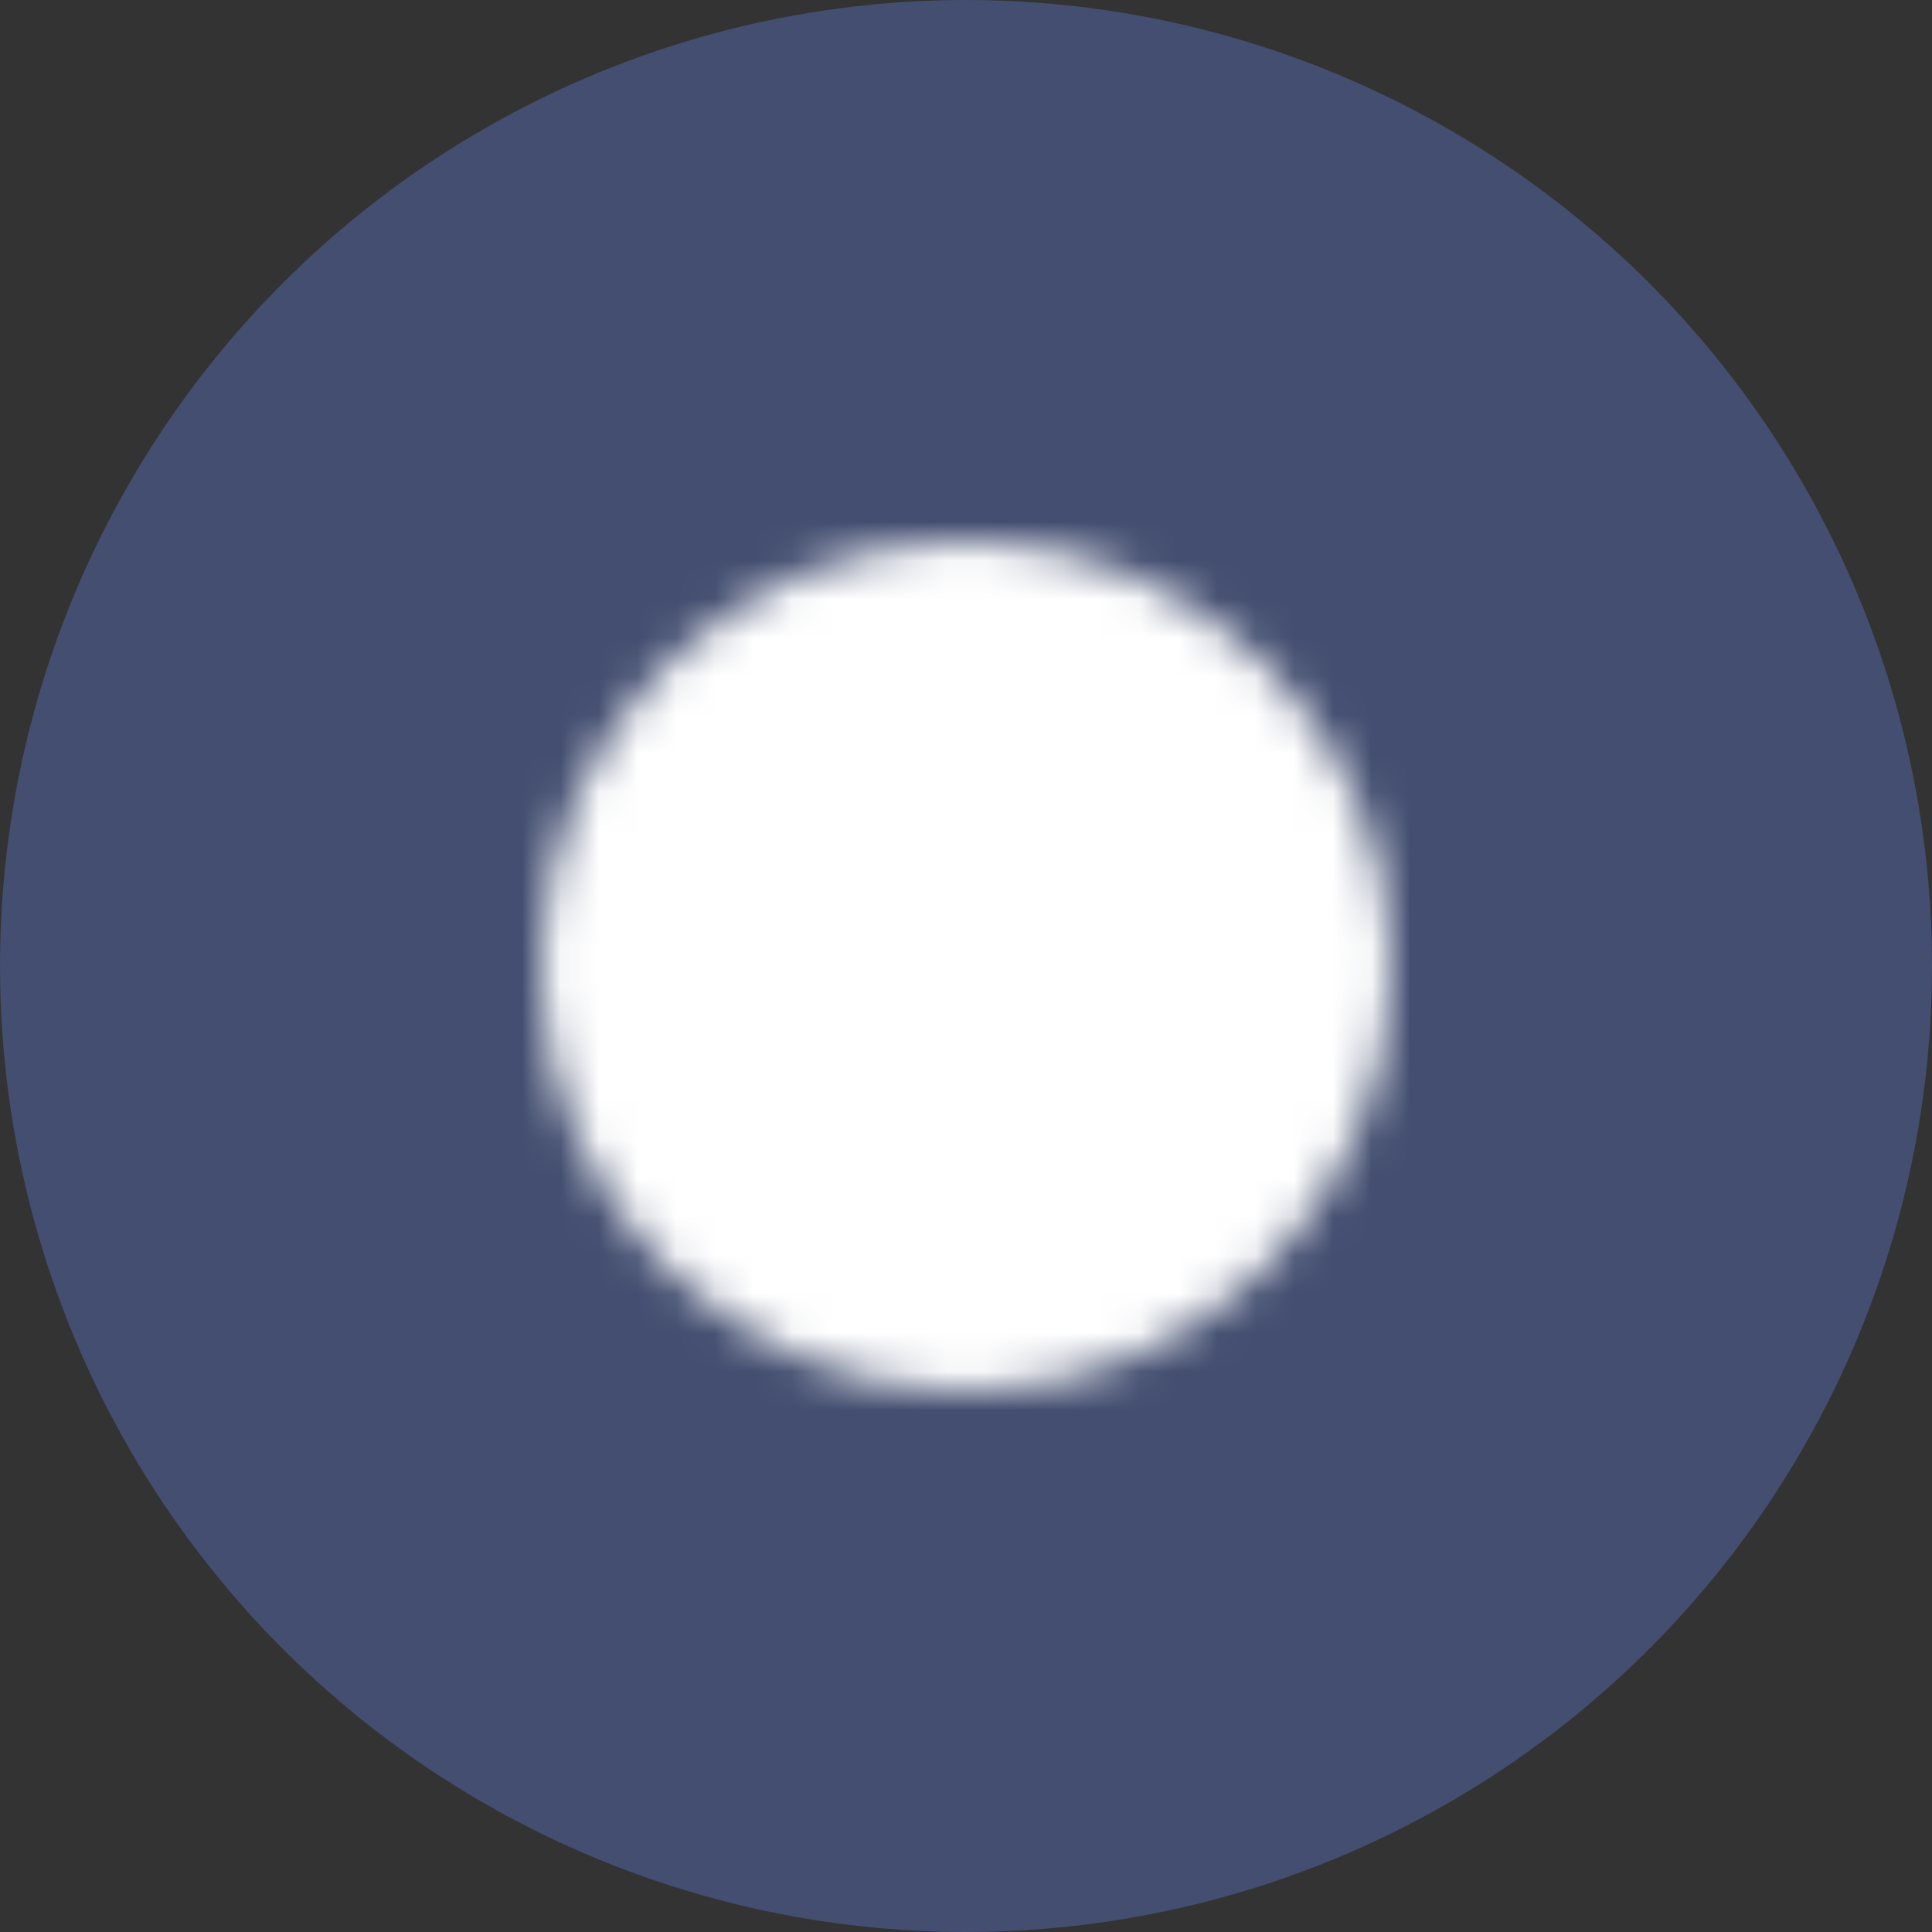
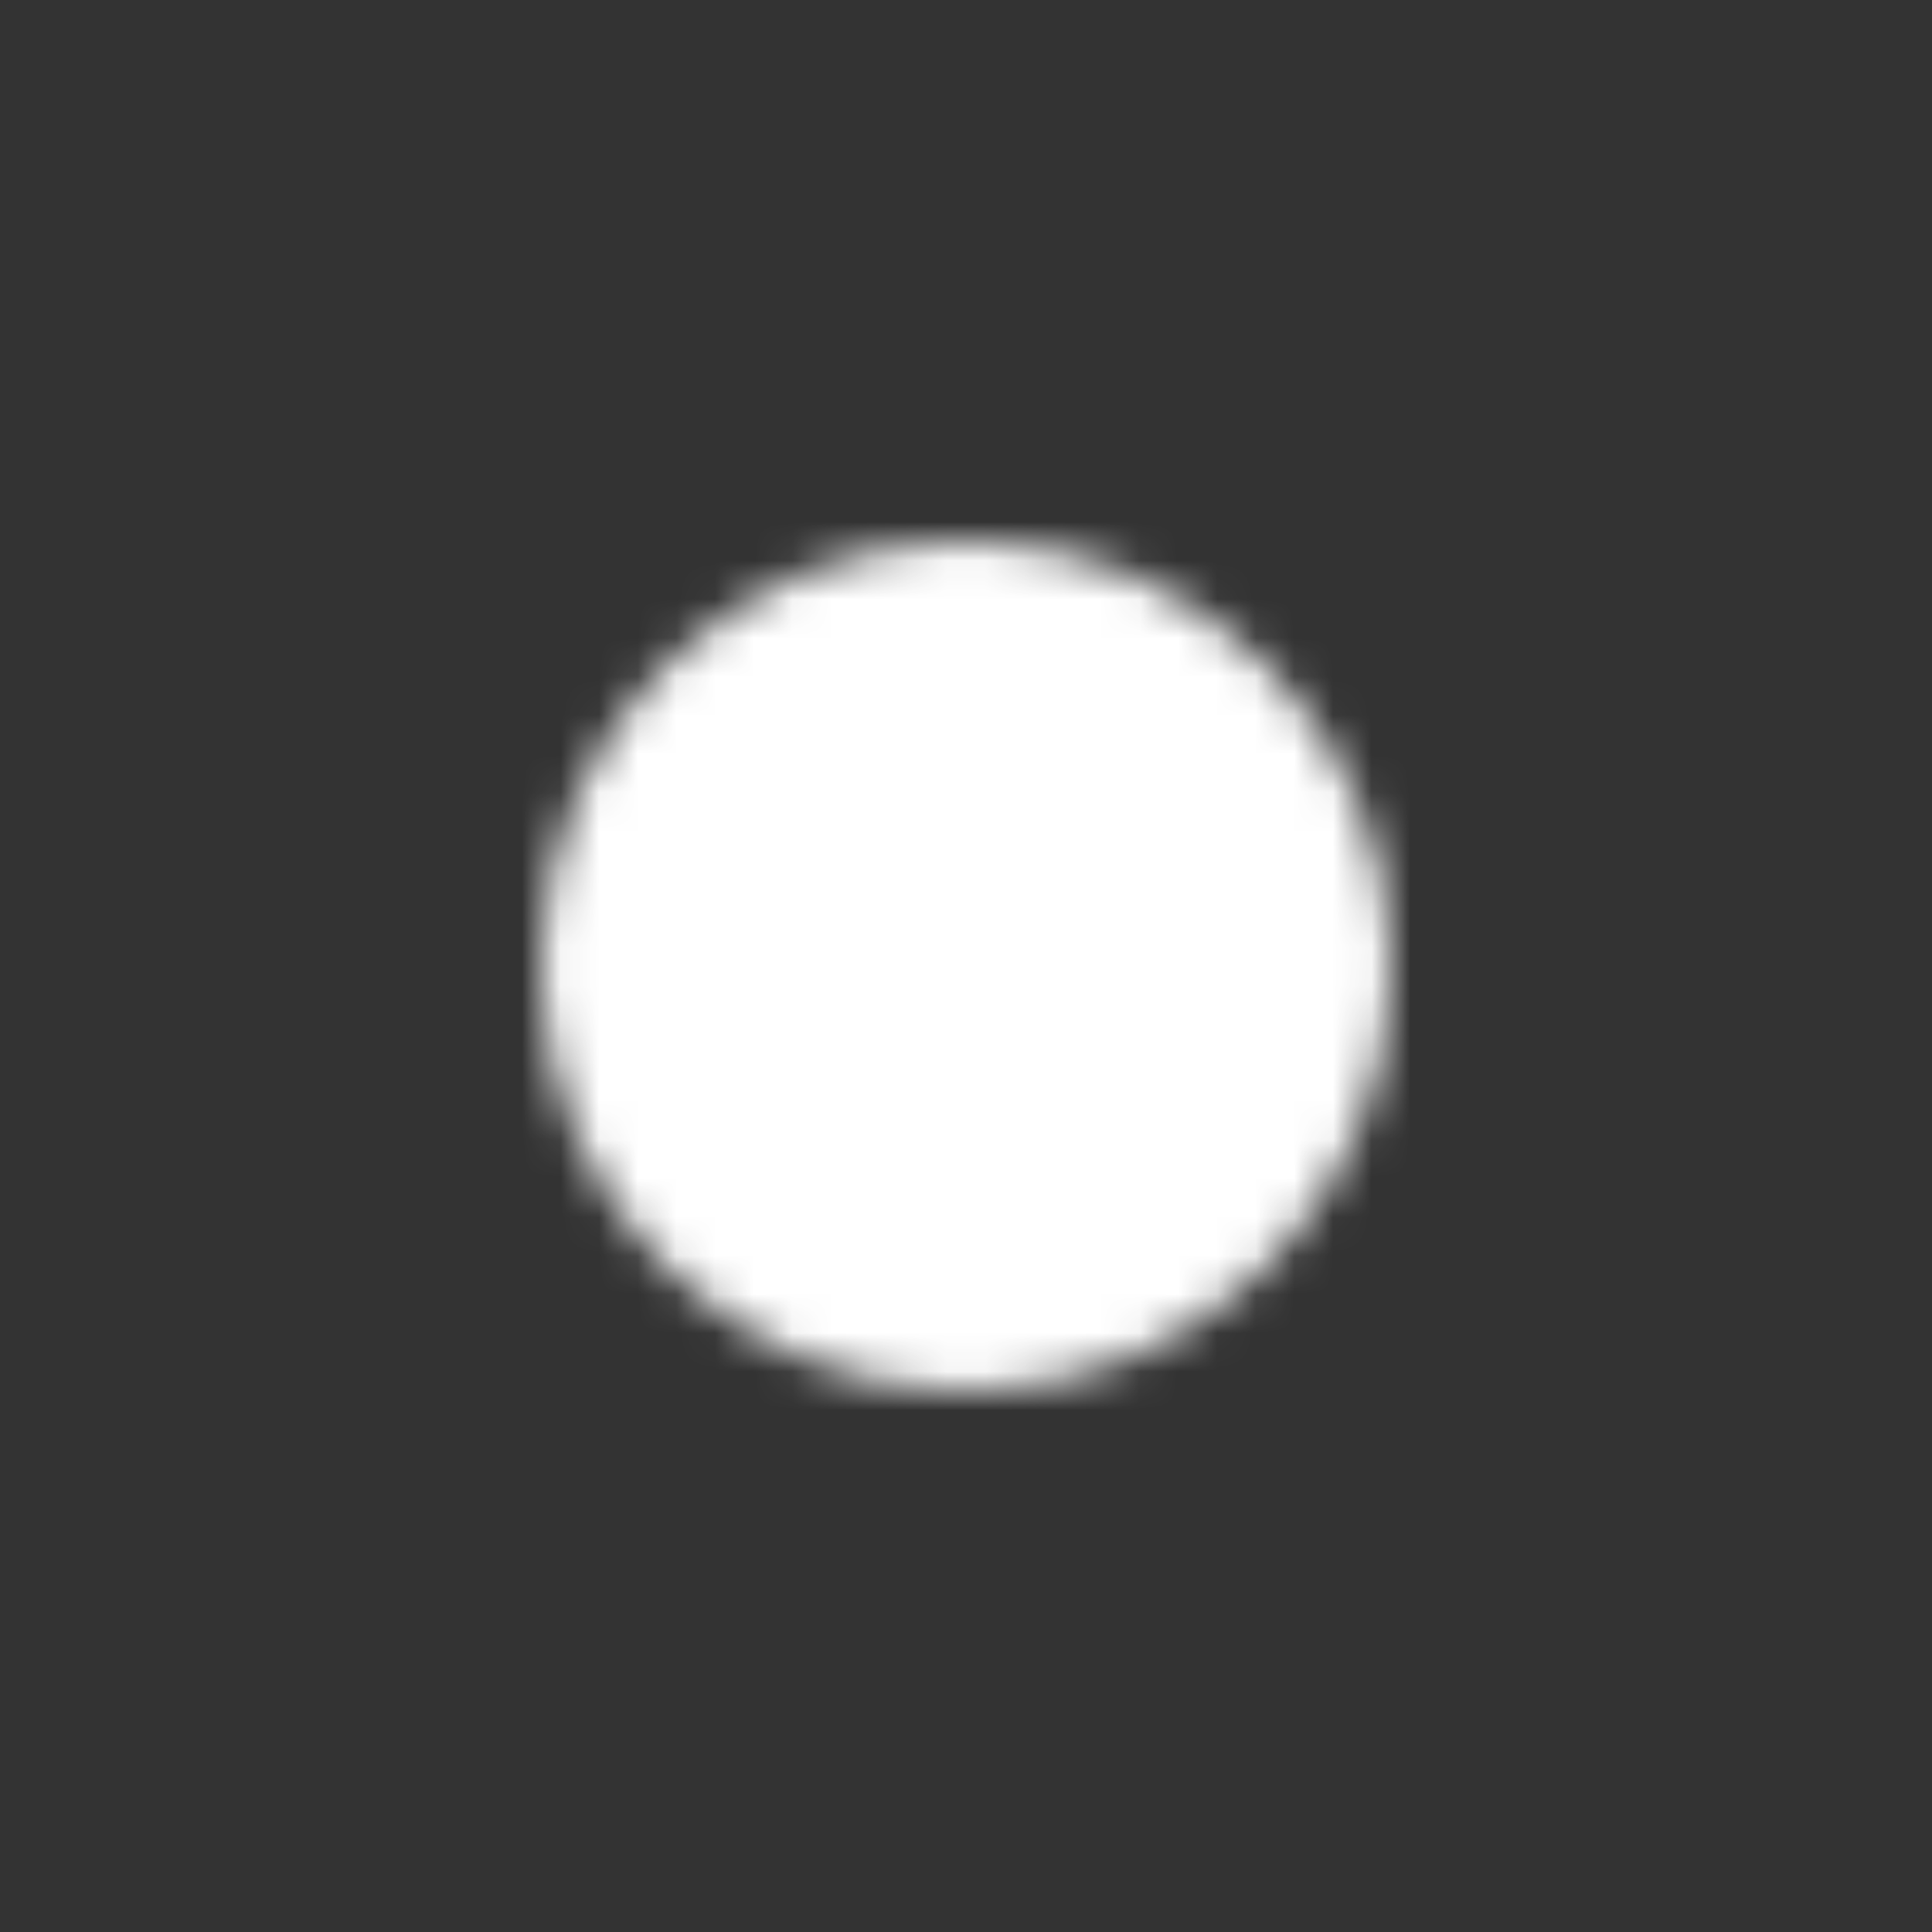
<svg xmlns="http://www.w3.org/2000/svg" width="50" height="50" viewBox="0 0 50 50" fill="none">
  <rect x="0" y="0" width="50" height="50" fill="#333333" stroke="none" />
-   <circle cx="25" cy="25" r="25" fill="#698EFF" fill-opacity="0.3" />
  <mask id="mask0_3908_470" style="mask-type:luminance" maskUnits="userSpaceOnUse" x="14" y="14" width="22" height="22">
    <path d="M25 35C30.523 35 35 30.523 35 25C35 19.477 30.523 15 25 15C19.477 15 15 19.477 15 25C15 30.523 19.477 35 25 35Z" fill="white" stroke="white" stroke-width="2" stroke-linejoin="round" />
-     <path d="M25.004 19V25.005L29.243 29.245" stroke="black" stroke-width="2" stroke-linecap="round" stroke-linejoin="round" />
  </mask>
  <g mask="url(#mask0_3908_470)">
    <path d="M13 13H37V37H13V13Z" fill="white" />
  </g>
</svg>